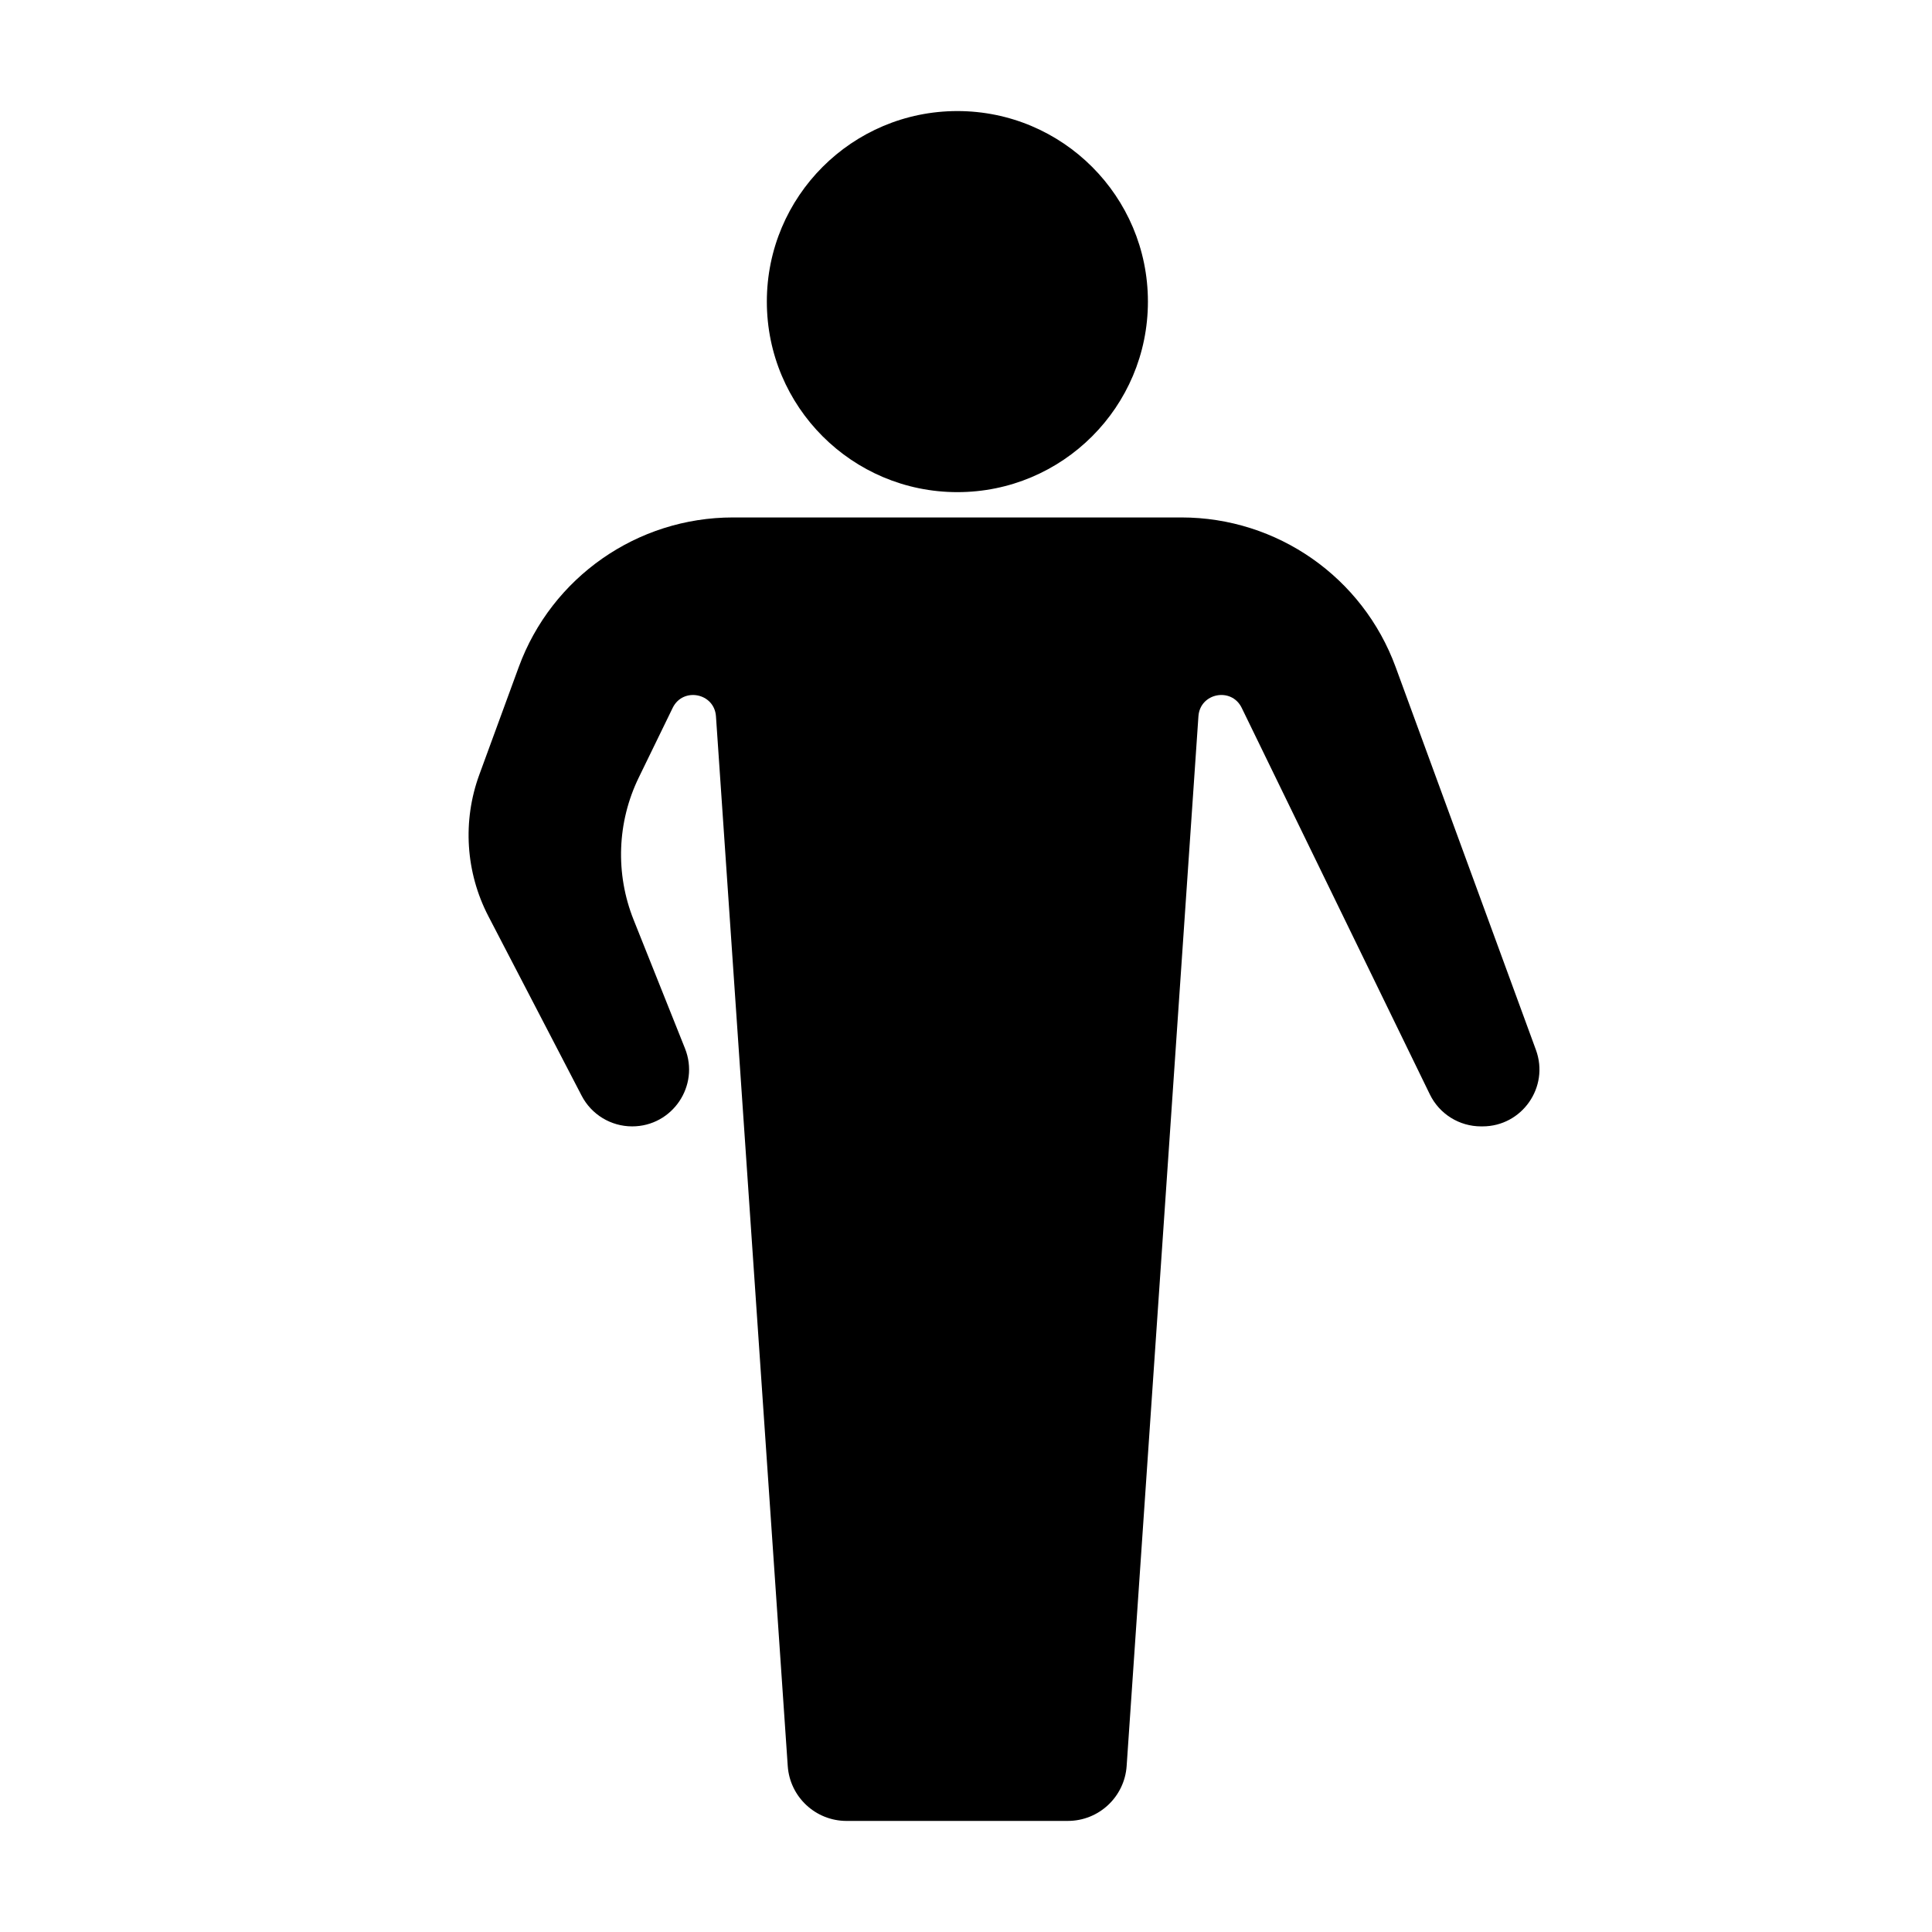
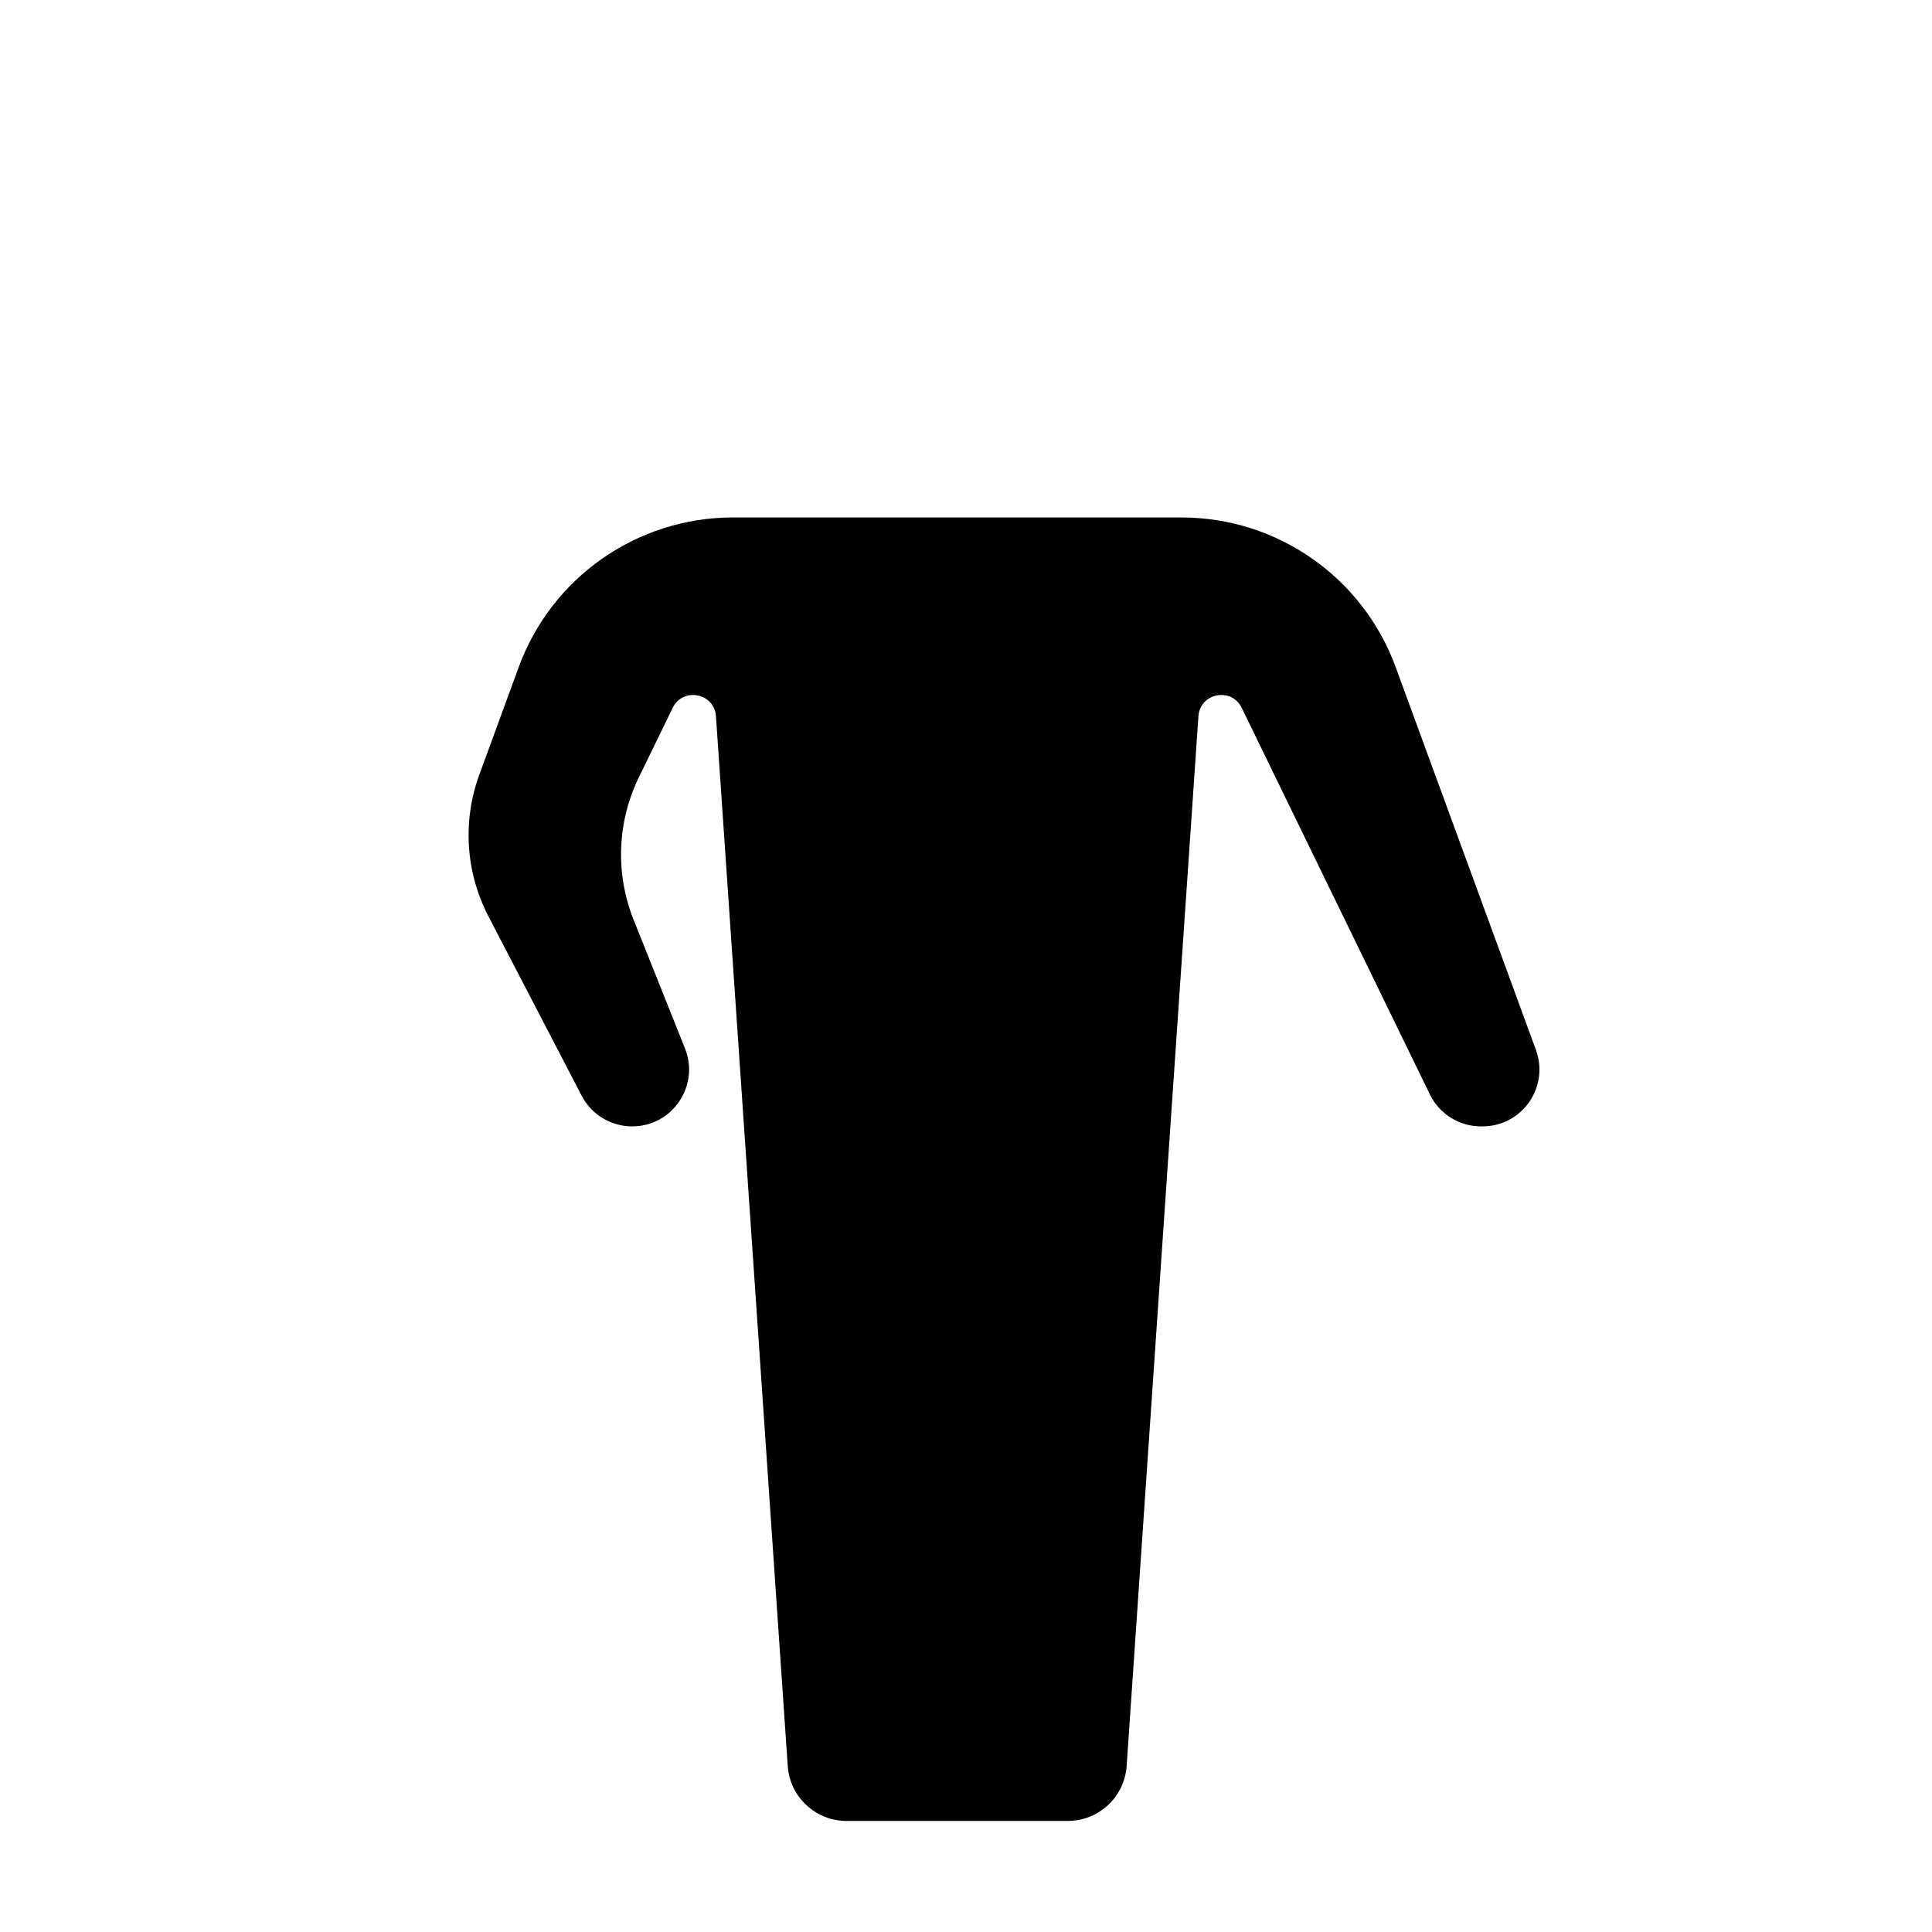
<svg xmlns="http://www.w3.org/2000/svg" fill="#000000" width="800px" height="800px" version="1.1" viewBox="144 144 512 512">
  <g>
    <path d="m426.99 626.56c8.211 0 15.02-6.359 15.582-14.551l19.023-278.19c0.422-6.18 8.758-7.801 11.469-2.234l18.008 37 31.852 65.438c2.523 5.188 7.789 8.48 13.555 8.48h0.402c10.477 0 17.762-10.426 14.156-20.266l-19.66-53.652-17.516-47.801c-8.727-23.82-31.398-39.656-56.766-39.656h-118.86c-25.367 0-48.039 15.836-56.766 39.656l-10.445 28.508c-4.504 12.289-3.629 25.906 2.406 37.523l24.715 47.562c2.594 4.992 7.754 8.125 13.379 8.125 10.664 0 17.957-10.766 14-20.668l-13.621-34.105c-4.867-12.191-4.371-25.871 1.375-37.676l8.988-18.465c2.711-5.57 11.047-3.945 11.469 2.234l19.023 278.19c0.559 8.191 7.371 14.551 15.582 14.551z" />
-     <path d="m448.21 223.93c0 27.887-22.605 50.492-50.492 50.492-27.891 0-50.496-22.605-50.496-50.492 0-27.891 22.605-50.496 50.496-50.496 27.887 0 50.492 22.605 50.492 50.496" />
  </g>
</svg>